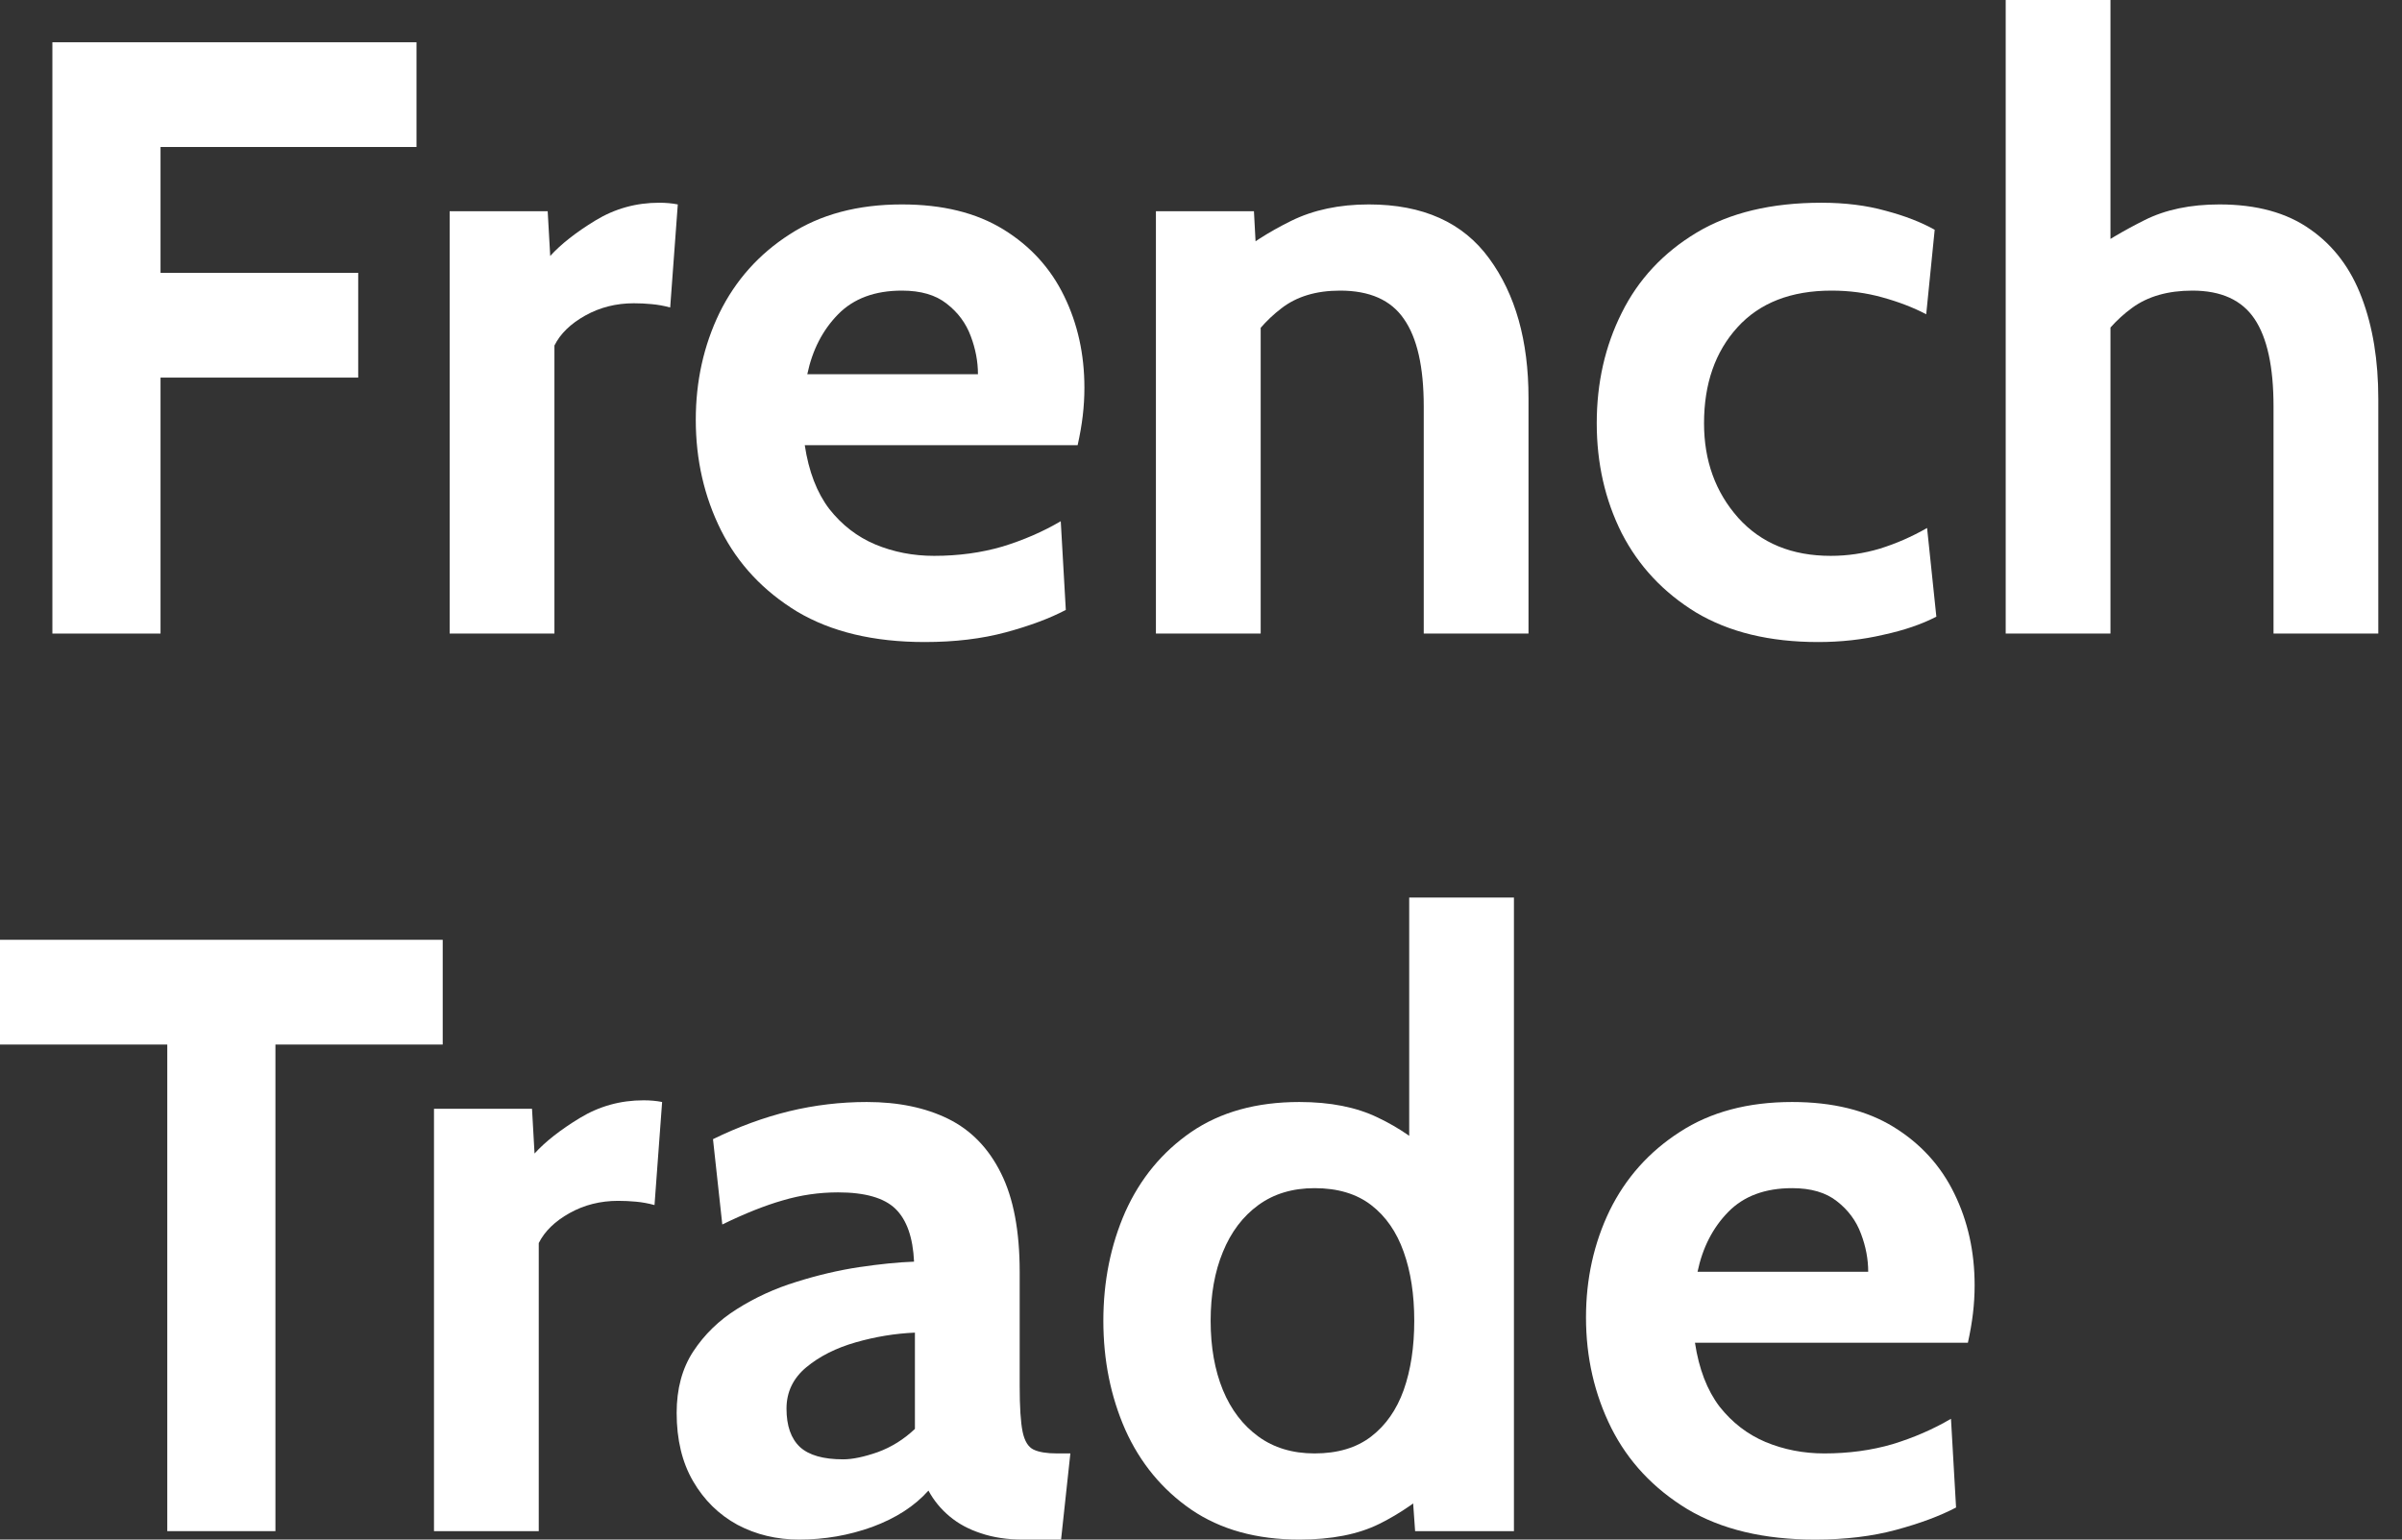
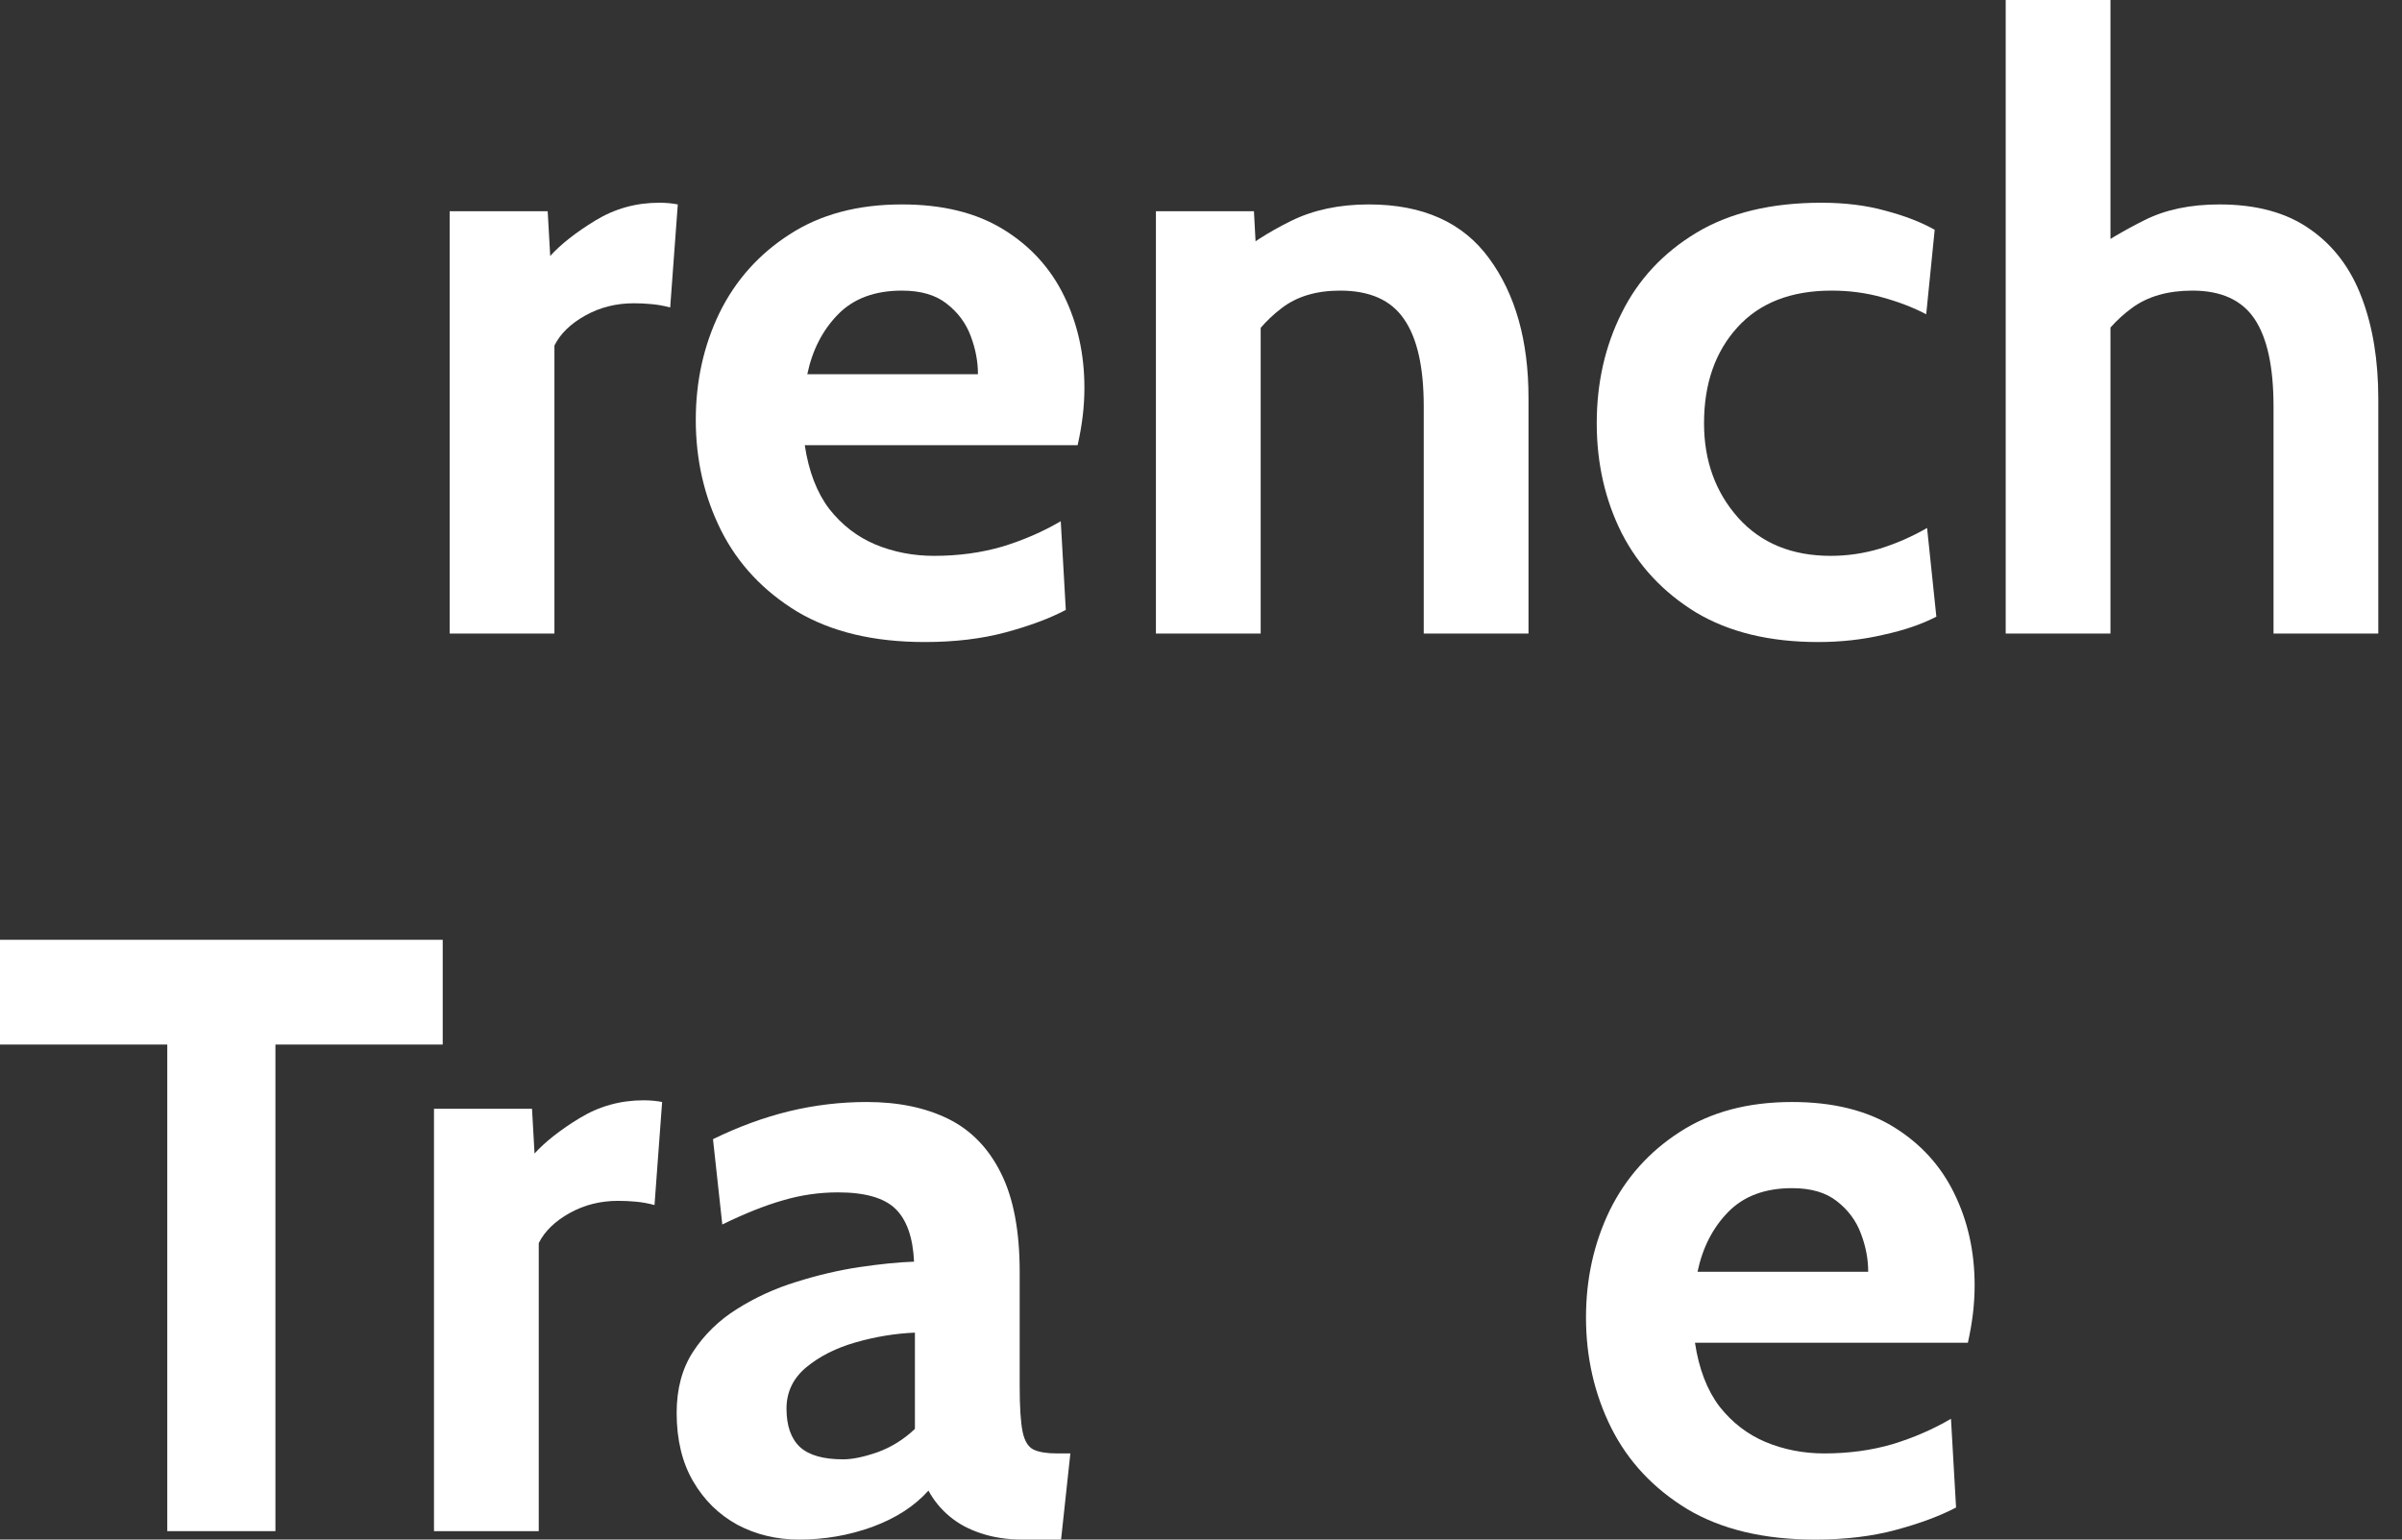
<svg xmlns="http://www.w3.org/2000/svg" width="78" height="50" viewBox="0 0 78 50" fill="none">
  <rect x="0" y="0" width="78" height="50" fill="#333333" stroke="none" />
-   <path d="M1.701 20.576V1.372H13.525V4.774H5.213V8.861H11.632V12.263H5.213V20.576H1.701Z" fill="white" />
  <path d="M14.602 20.576V6.859H17.785L17.867 8.313C18.215 7.929 18.704 7.545 19.335 7.16C19.966 6.776 20.656 6.584 21.406 6.584C21.626 6.584 21.827 6.603 22.01 6.639L21.763 9.986C21.562 9.931 21.36 9.895 21.159 9.877C20.967 9.858 20.775 9.849 20.583 9.849C20.007 9.849 19.481 9.982 19.006 10.247C18.53 10.512 18.196 10.837 18.004 11.221V20.576H14.602Z" fill="white" />
  <path d="M30.029 20.851C28.373 20.851 26.993 20.521 25.886 19.863C24.789 19.195 23.966 18.317 23.417 17.229C22.868 16.132 22.594 14.934 22.594 13.635C22.594 12.382 22.85 11.225 23.362 10.165C23.883 9.104 24.642 8.253 25.639 7.613C26.636 6.964 27.852 6.639 29.288 6.639C30.605 6.639 31.702 6.909 32.58 7.449C33.458 7.988 34.117 8.711 34.556 9.616C34.994 10.512 35.214 11.504 35.214 12.593C35.214 12.894 35.196 13.201 35.159 13.512C35.123 13.813 35.068 14.129 34.994 14.458H26.133C26.261 15.309 26.526 15.999 26.929 16.529C27.34 17.051 27.838 17.435 28.424 17.682C29.018 17.929 29.654 18.052 30.331 18.052C31.126 18.052 31.867 17.951 32.553 17.75C33.239 17.54 33.87 17.266 34.446 16.927L34.61 19.808C34.089 20.082 33.44 20.325 32.663 20.535C31.885 20.745 31.007 20.851 30.029 20.851ZM26.215 12.154H31.757C31.757 11.742 31.679 11.331 31.524 10.919C31.369 10.498 31.108 10.146 30.742 9.863C30.385 9.579 29.901 9.438 29.288 9.438C28.41 9.438 27.72 9.694 27.217 10.206C26.714 10.718 26.38 11.367 26.215 12.154Z" fill="white" />
  <path d="M37.536 20.576V6.859H40.719L40.856 9.41L40.06 8.368C40.581 7.929 41.203 7.531 41.926 7.174C42.648 6.818 43.49 6.639 44.45 6.639C46.206 6.639 47.509 7.225 48.359 8.395C49.21 9.556 49.635 11.065 49.635 12.922V20.576H46.233V13.196C46.233 11.916 46.018 10.969 45.588 10.357C45.168 9.744 44.477 9.438 43.517 9.438C42.74 9.438 42.104 9.63 41.61 10.014C41.117 10.389 40.682 10.892 40.307 11.523L40.938 9.849V20.576H37.536Z" fill="white" />
  <path d="M59.038 20.851C57.466 20.851 56.144 20.53 55.074 19.89C54.013 19.241 53.209 18.381 52.66 17.311C52.12 16.232 51.851 15.043 51.851 13.745C51.851 12.437 52.12 11.244 52.66 10.165C53.199 9.076 54.009 8.208 55.088 7.558C56.167 6.909 57.52 6.584 59.148 6.584C59.916 6.584 60.611 6.671 61.233 6.845C61.855 7.01 62.386 7.215 62.825 7.462L62.55 10.206C62.13 9.986 61.654 9.803 61.123 9.657C60.602 9.511 60.054 9.438 59.477 9.438C58.161 9.438 57.141 9.835 56.419 10.631C55.696 11.427 55.335 12.465 55.335 13.745C55.335 14.961 55.705 15.985 56.446 16.818C57.187 17.641 58.188 18.052 59.45 18.052C59.99 18.052 60.52 17.974 61.041 17.819C61.572 17.654 62.084 17.43 62.578 17.147L62.879 20.027C62.404 20.274 61.828 20.471 61.151 20.617C60.483 20.773 59.779 20.851 59.038 20.851Z" fill="white" />
  <path d="M65.131 20.576V0H68.533V8.861L67.765 8.258C68.341 7.856 68.968 7.485 69.644 7.147C70.321 6.808 71.13 6.639 72.072 6.639C73.279 6.639 74.262 6.909 75.021 7.449C75.781 7.979 76.338 8.72 76.695 9.671C77.052 10.613 77.23 11.706 77.23 12.949V20.576H73.828V13.196C73.828 11.916 73.622 10.969 73.211 10.357C72.799 9.744 72.127 9.438 71.194 9.438C70.399 9.438 69.745 9.625 69.233 10C68.73 10.366 68.286 10.864 67.902 11.495L68.533 9.657V20.576H65.131Z" fill="white" />
  <path d="M5.432 49.726V33.923H0V30.521H14.376V33.923H8.944V49.726H5.432Z" fill="white" />
  <path d="M14.093 49.726V36.008H17.276L17.358 37.462C17.706 37.078 18.195 36.694 18.826 36.31C19.457 35.926 20.147 35.734 20.897 35.734C21.117 35.734 21.318 35.752 21.501 35.789L21.254 39.136C21.053 39.081 20.852 39.044 20.65 39.026C20.458 39.008 20.266 38.999 20.074 38.999C19.498 38.999 18.972 39.131 18.497 39.396C18.021 39.662 17.687 39.986 17.495 40.37V49.726H14.093Z" fill="white" />
  <path d="M25.951 50C25.22 50 24.552 49.84 23.948 49.52C23.345 49.191 22.865 48.72 22.508 48.107C22.151 47.494 21.973 46.754 21.973 45.885C21.973 45.108 22.151 44.444 22.508 43.896C22.874 43.338 23.349 42.876 23.935 42.51C24.529 42.135 25.169 41.843 25.855 41.632C26.55 41.413 27.232 41.253 27.899 41.152C28.576 41.052 29.17 40.992 29.682 40.974C29.646 40.188 29.445 39.616 29.079 39.259C28.713 38.903 28.091 38.724 27.213 38.724C26.601 38.724 26.002 38.811 25.416 38.985C24.84 39.15 24.186 39.41 23.455 39.767L23.153 36.996C23.976 36.593 24.799 36.292 25.622 36.09C26.454 35.889 27.296 35.789 28.146 35.789C29.17 35.789 30.053 35.972 30.794 36.337C31.534 36.703 32.106 37.293 32.508 38.107C32.91 38.912 33.112 39.977 33.112 41.303V45.007C33.112 45.693 33.144 46.191 33.208 46.502C33.272 46.804 33.391 46.996 33.564 47.078C33.738 47.16 33.99 47.202 34.319 47.202H34.758L34.456 50H33.221C32.709 50 32.252 49.931 31.85 49.794C31.456 49.666 31.118 49.483 30.835 49.245C30.551 49.008 30.323 48.729 30.149 48.409C29.701 48.912 29.093 49.305 28.324 49.589C27.565 49.863 26.774 50 25.951 50ZM27.378 47.394C27.68 47.394 28.055 47.316 28.503 47.16C28.951 46.996 29.353 46.744 29.71 46.406V43.279C29.07 43.306 28.43 43.411 27.789 43.594C27.149 43.777 26.614 44.047 26.184 44.403C25.755 44.76 25.54 45.208 25.54 45.748C25.54 46.305 25.686 46.721 25.979 46.996C26.271 47.261 26.738 47.394 27.378 47.394Z" fill="white" />
-   <path d="M42.194 50C40.804 50 39.633 49.675 38.682 49.026C37.74 48.377 37.027 47.513 36.542 46.434C36.067 45.354 35.829 44.175 35.829 42.894C35.829 41.614 36.067 40.434 36.542 39.355C37.027 38.276 37.74 37.412 38.682 36.763C39.633 36.113 40.804 35.789 42.194 35.789C43.2 35.789 44.05 35.958 44.745 36.296C45.44 36.626 46.053 37.051 46.584 37.572L45.761 38.285V29.149H49.162V49.726H45.953L45.788 47.394L46.776 48.107C46.135 48.692 45.472 49.154 44.786 49.492C44.101 49.831 43.236 50 42.194 50ZM42.688 47.202C43.438 47.202 44.05 47.019 44.526 46.653C45.001 46.287 45.353 45.784 45.582 45.144C45.811 44.495 45.925 43.745 45.925 42.894C45.925 42.044 45.811 41.299 45.582 40.658C45.353 40.009 45.001 39.502 44.526 39.136C44.05 38.77 43.438 38.587 42.688 38.587C41.974 38.587 41.366 38.77 40.863 39.136C40.36 39.502 39.976 40.009 39.711 40.658C39.446 41.299 39.313 42.044 39.313 42.894C39.313 43.745 39.446 44.495 39.711 45.144C39.976 45.784 40.36 46.287 40.863 46.653C41.366 47.019 41.974 47.202 42.688 47.202Z" fill="white" />
  <path d="M58.937 50C57.282 50 55.901 49.671 54.794 49.012C53.697 48.345 52.874 47.467 52.325 46.379C51.777 45.281 51.502 44.083 51.502 42.785C51.502 41.532 51.758 40.375 52.27 39.314C52.792 38.253 53.551 37.403 54.547 36.763C55.544 36.113 56.761 35.789 58.196 35.789C59.513 35.789 60.611 36.059 61.489 36.598C62.367 37.138 63.025 37.86 63.464 38.765C63.903 39.662 64.122 40.654 64.122 41.742C64.122 42.044 64.104 42.35 64.067 42.661C64.031 42.963 63.976 43.279 63.903 43.608H55.041C55.169 44.458 55.435 45.149 55.837 45.679C56.248 46.2 56.747 46.584 57.332 46.831C57.927 47.078 58.562 47.202 59.239 47.202C60.035 47.202 60.775 47.101 61.461 46.9C62.147 46.69 62.778 46.415 63.354 46.077L63.519 48.958C62.998 49.232 62.348 49.474 61.571 49.684C60.794 49.895 59.916 50 58.937 50ZM55.124 41.303H60.666C60.666 40.892 60.588 40.48 60.432 40.069C60.277 39.648 60.016 39.296 59.65 39.012C59.294 38.729 58.809 38.587 58.196 38.587C57.319 38.587 56.628 38.843 56.125 39.355C55.622 39.867 55.288 40.517 55.124 41.303Z" fill="white" />
</svg>